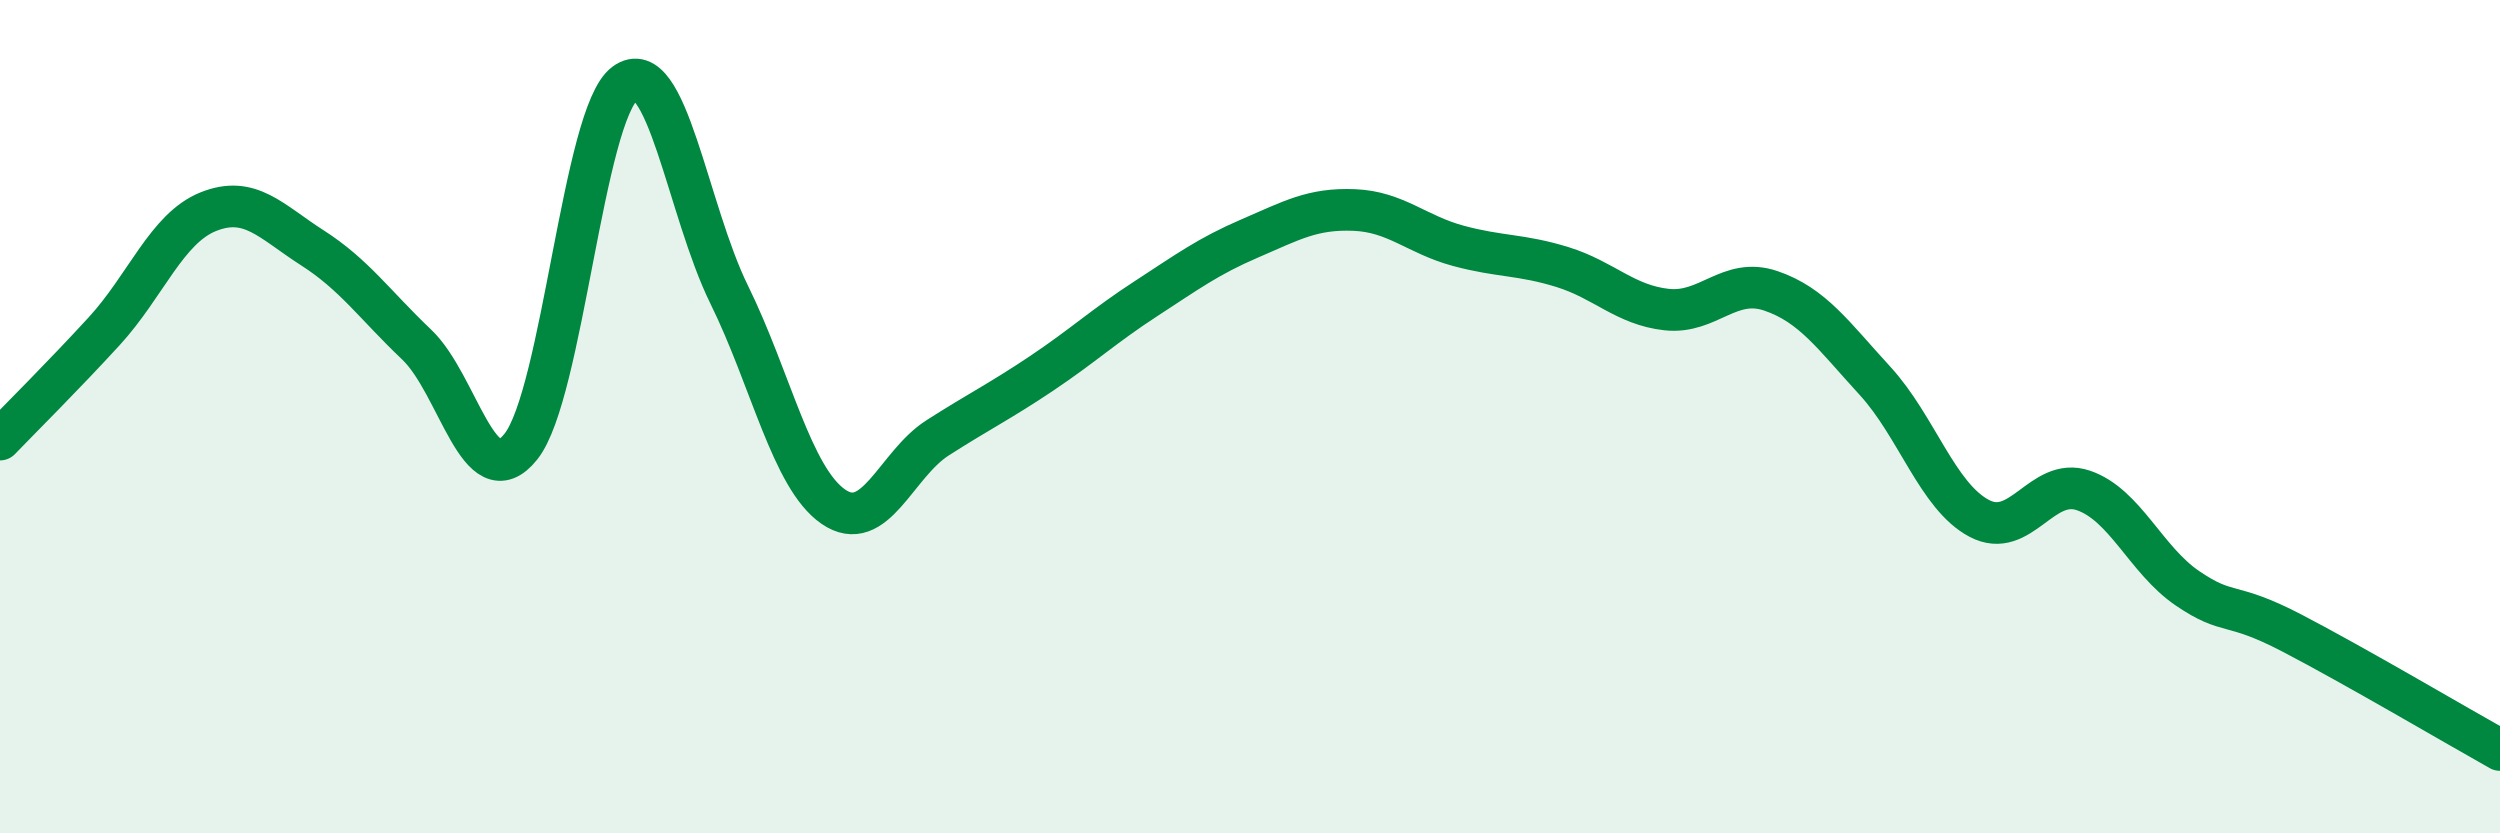
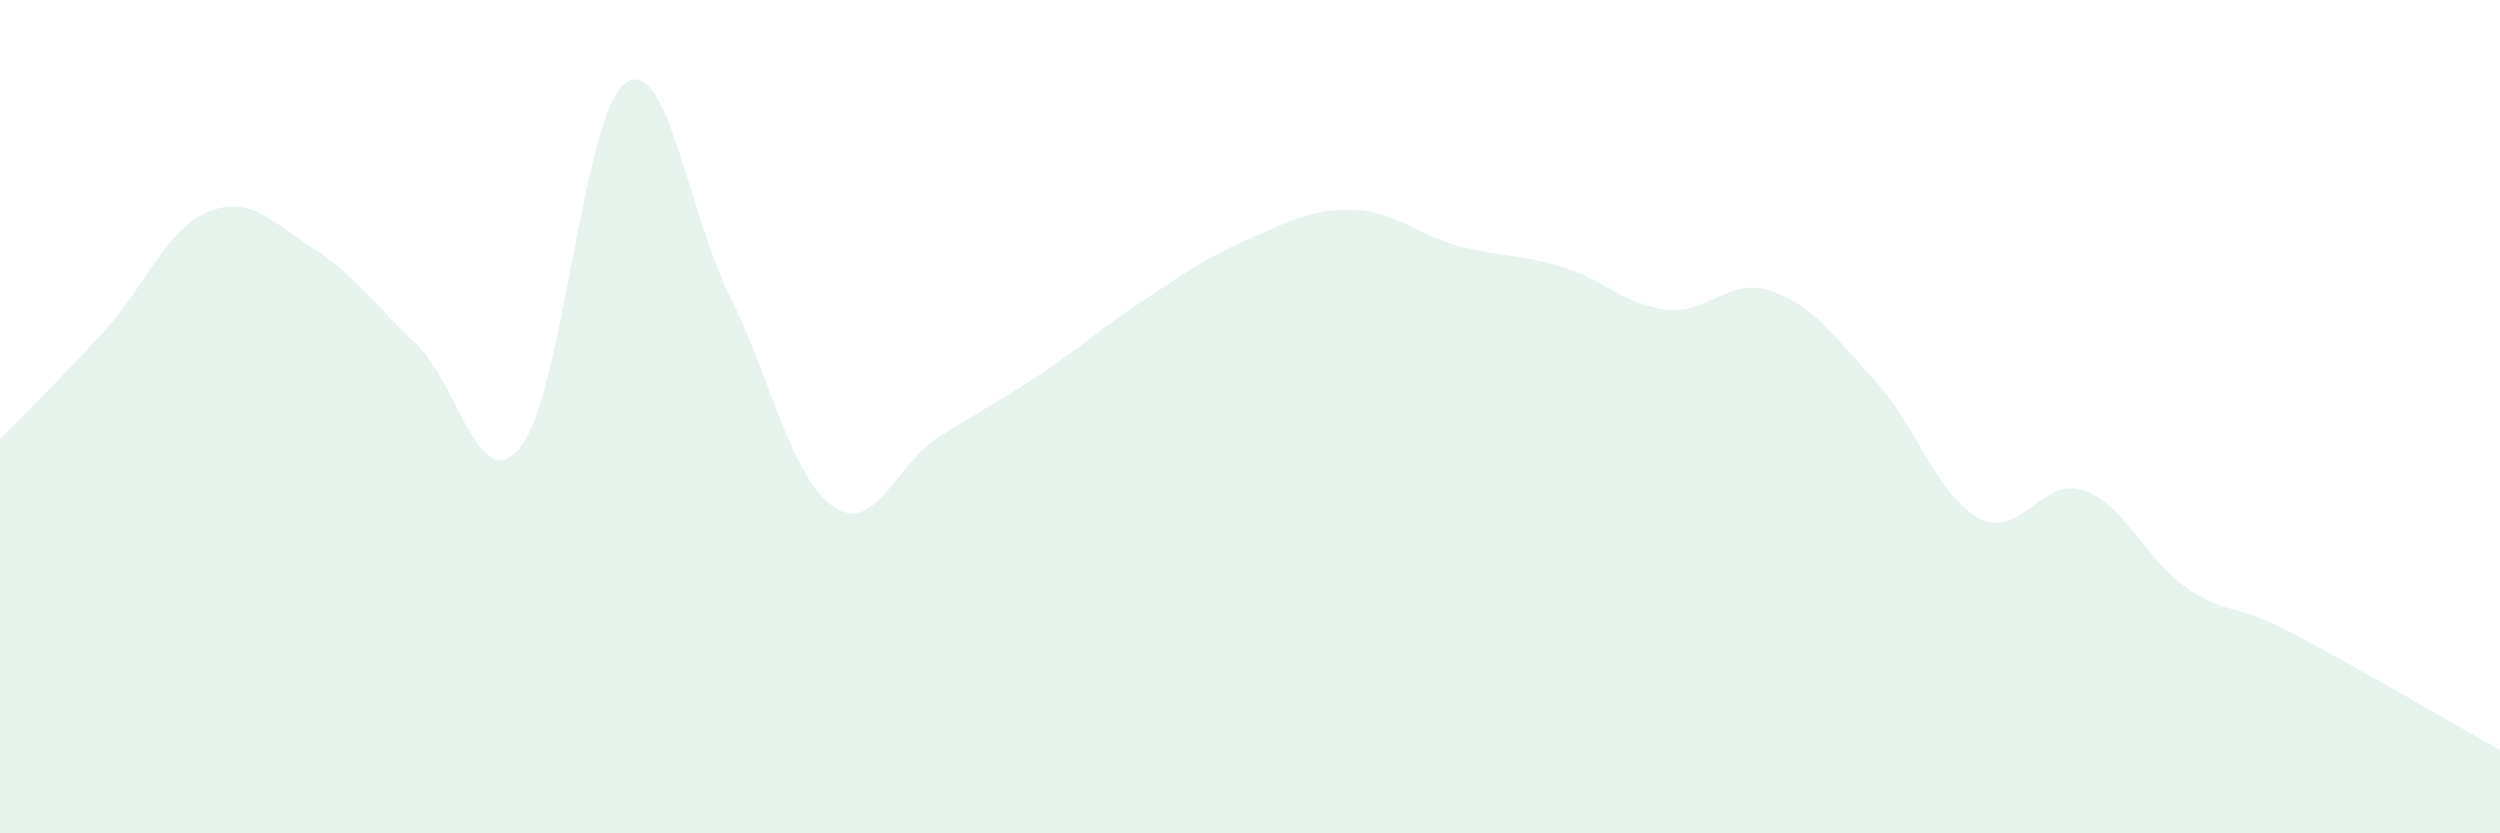
<svg xmlns="http://www.w3.org/2000/svg" width="60" height="20" viewBox="0 0 60 20">
  <path d="M 0,10.55 C 0.5,10.03 1.5,9.04 2.5,7.95 C 3.5,6.86 4,5.48 5,5.08 C 6,4.68 6.5,5.31 7.5,5.95 C 8.5,6.59 9,7.32 10,8.27 C 11,9.22 11.5,11.97 12.5,10.72 C 13.5,9.47 14,2.73 15,2 C 16,1.27 16.5,5.04 17.5,7.07 C 18.5,9.1 19,11.47 20,12.16 C 21,12.85 21.5,11.15 22.5,10.51 C 23.5,9.87 24,9.63 25,8.96 C 26,8.29 26.5,7.82 27.5,7.17 C 28.5,6.52 29,6.15 30,5.72 C 31,5.29 31.5,5 32.5,5.04 C 33.5,5.08 34,5.63 35,5.9 C 36,6.17 36.5,6.1 37.5,6.41 C 38.5,6.72 39,7.32 40,7.43 C 41,7.54 41.5,6.64 42.5,6.98 C 43.5,7.32 44,8.05 45,9.14 C 46,10.23 46.5,11.91 47.5,12.44 C 48.5,12.97 49,11.43 50,11.77 C 51,12.11 51.5,13.44 52.5,14.12 C 53.5,14.8 53.5,14.41 55,15.19 C 56.5,15.97 59,17.44 60,18L60 20L0 20Z" fill="#008740" opacity="0.1" stroke-linecap="round" stroke-linejoin="round" />
-   <path d="M 0,10.55 C 0.5,10.03 1.5,9.04 2.5,7.95 C 3.5,6.86 4,5.48 5,5.08 C 6,4.68 6.5,5.31 7.5,5.95 C 8.5,6.59 9,7.32 10,8.27 C 11,9.22 11.5,11.97 12.5,10.72 C 13.5,9.47 14,2.73 15,2 C 16,1.27 16.5,5.04 17.5,7.07 C 18.5,9.1 19,11.47 20,12.16 C 21,12.85 21.5,11.15 22.5,10.51 C 23.5,9.87 24,9.63 25,8.96 C 26,8.29 26.5,7.82 27.5,7.17 C 28.5,6.52 29,6.15 30,5.72 C 31,5.29 31.5,5 32.5,5.04 C 33.5,5.08 34,5.63 35,5.9 C 36,6.17 36.5,6.1 37.5,6.41 C 38.5,6.72 39,7.32 40,7.43 C 41,7.54 41.5,6.64 42.5,6.98 C 43.5,7.32 44,8.05 45,9.14 C 46,10.23 46.5,11.91 47.5,12.44 C 48.5,12.97 49,11.43 50,11.77 C 51,12.11 51.5,13.44 52.5,14.12 C 53.5,14.8 53.5,14.41 55,15.19 C 56.5,15.97 59,17.44 60,18" stroke="#008740" stroke-width="1" fill="none" stroke-linecap="round" stroke-linejoin="round" />
</svg>